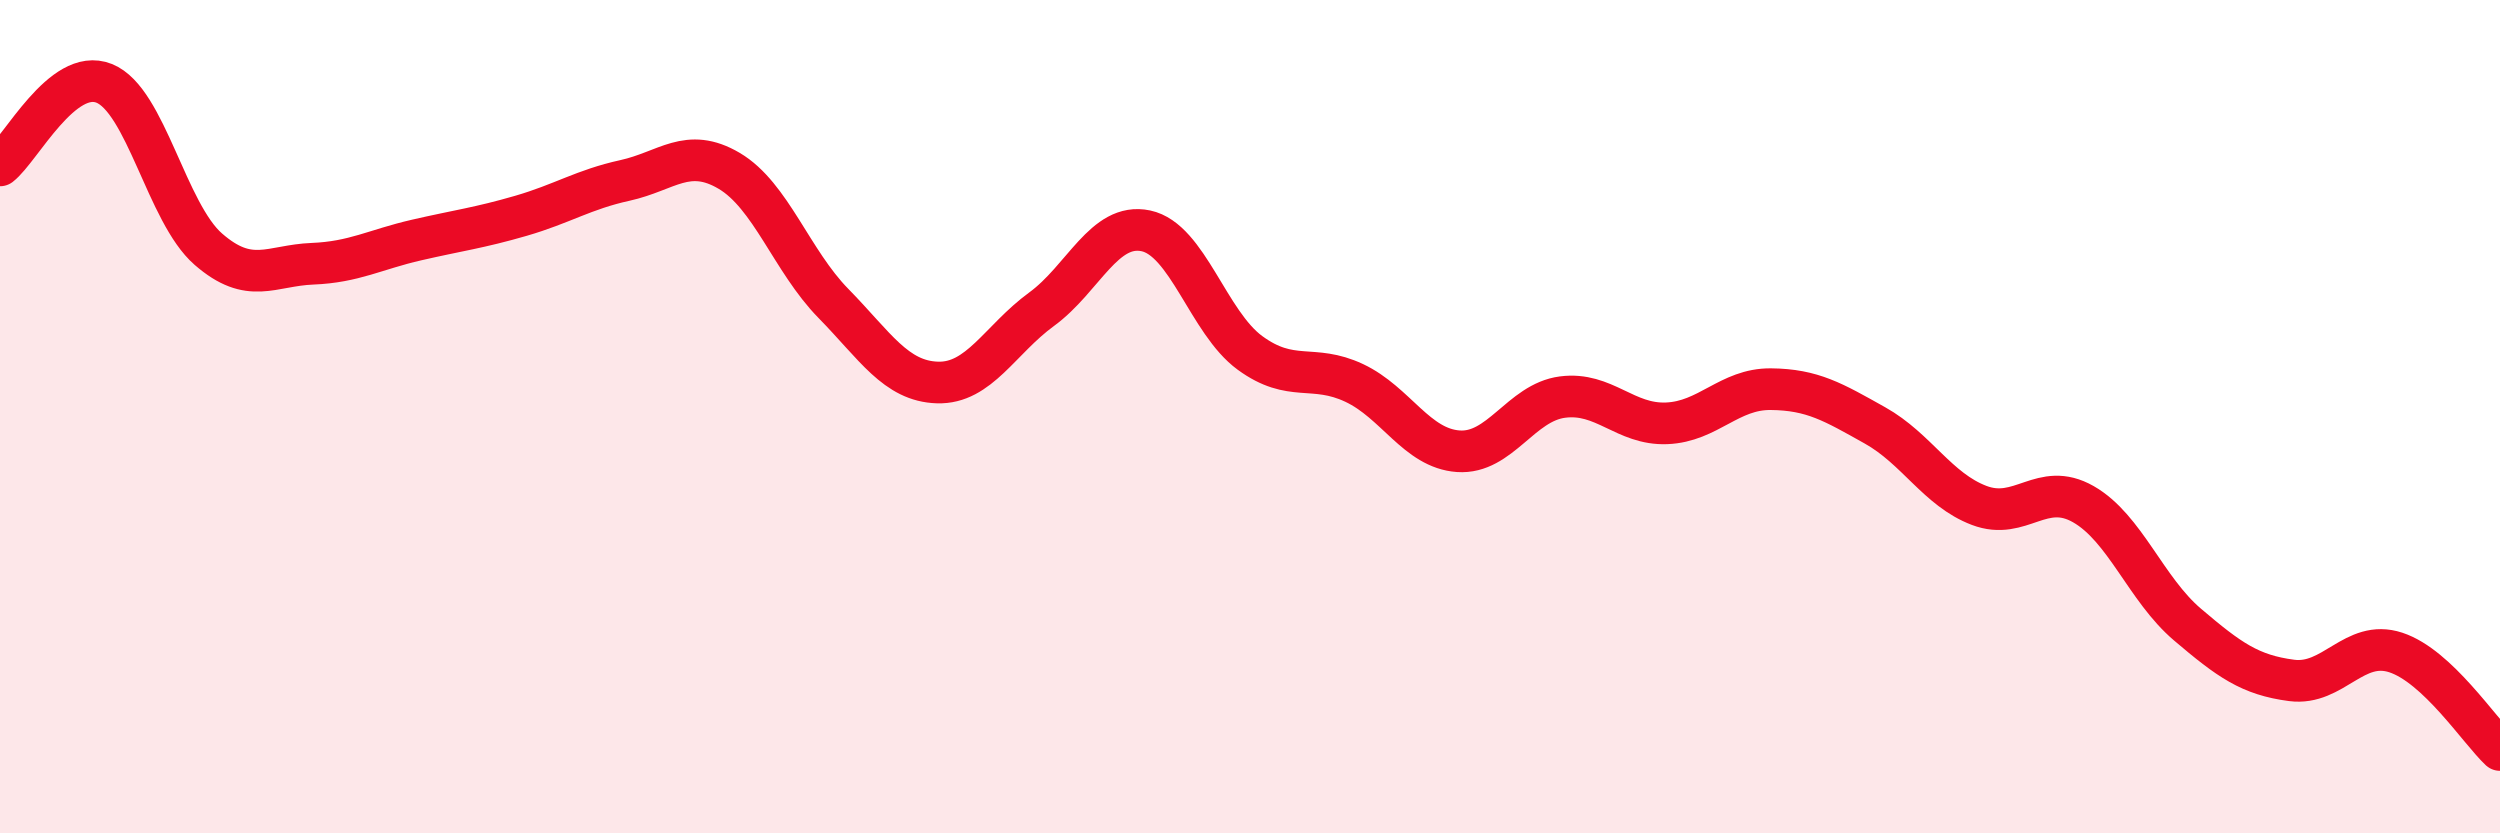
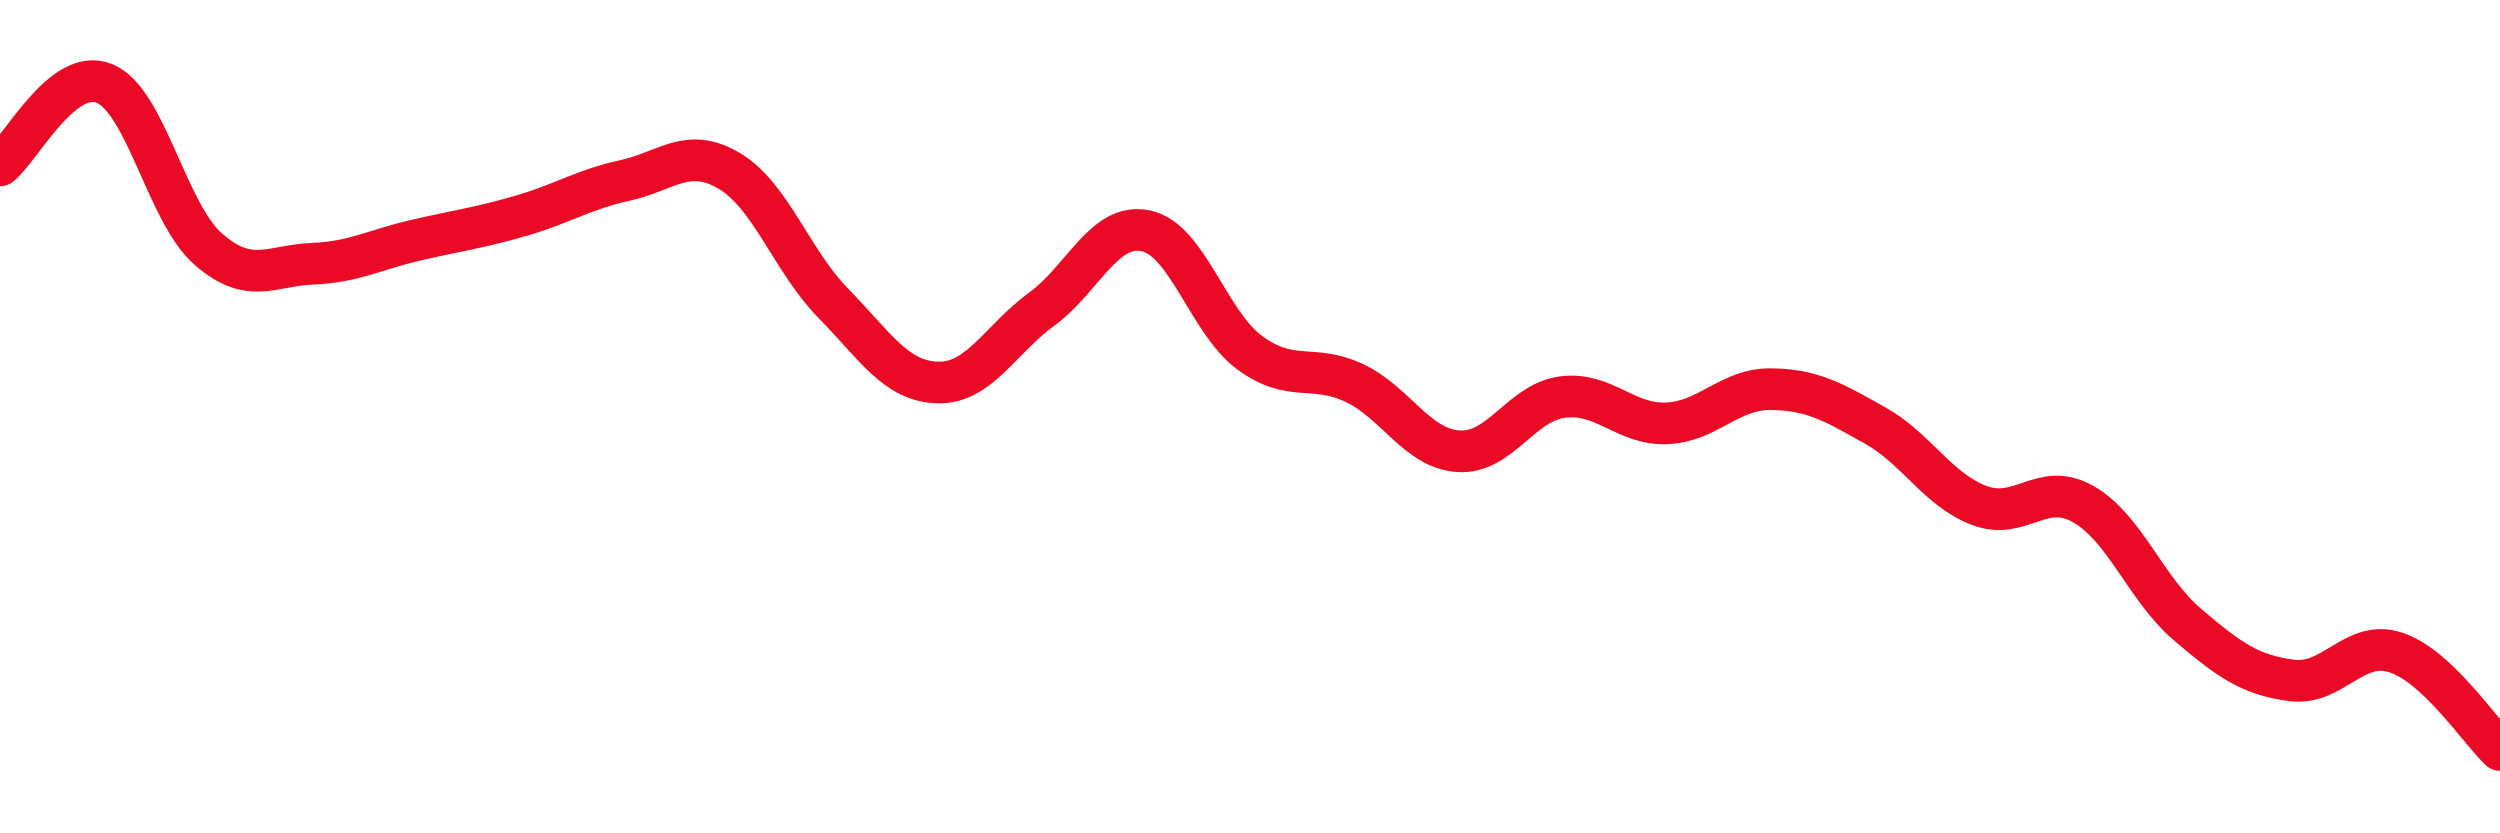
<svg xmlns="http://www.w3.org/2000/svg" width="60" height="20" viewBox="0 0 60 20">
-   <path d="M 0,3.97 C 0.5,3.58 1.5,1.6 2.5,2 C 3.5,2.4 4,5.11 5,5.98 C 6,6.85 6.5,6.37 7.5,6.33 C 8.5,6.29 9,5.99 10,5.76 C 11,5.53 11.5,5.47 12.5,5.18 C 13.5,4.89 14,4.55 15,4.33 C 16,4.11 16.5,3.51 17.5,4.1 C 18.5,4.69 19,6.26 20,7.28 C 21,8.3 21.5,9.15 22.5,9.18 C 23.5,9.21 24,8.15 25,7.42 C 26,6.69 26.5,5.33 27.5,5.54 C 28.5,5.75 29,7.74 30,8.47 C 31,9.2 31.5,8.72 32.5,9.19 C 33.5,9.66 34,10.76 35,10.83 C 36,10.9 36.5,9.66 37.5,9.53 C 38.5,9.4 39,10.2 40,10.16 C 41,10.12 41.5,9.33 42.5,9.34 C 43.5,9.35 44,9.65 45,10.21 C 46,10.77 46.5,11.75 47.5,12.13 C 48.5,12.51 49,11.53 50,12.1 C 51,12.67 51.5,14.14 52.5,14.99 C 53.5,15.84 54,16.2 55,16.33 C 56,16.46 56.5,15.33 57.5,15.66 C 58.5,15.99 59.5,17.53 60,18L60 20L0 20Z" fill="#EB0A25" opacity="0.1" stroke-linecap="round" stroke-linejoin="round" />
  <path d="M 0,3.97 C 0.5,3.58 1.5,1.6 2.5,2 C 3.5,2.4 4,5.11 5,5.98 C 6,6.85 6.5,6.37 7.5,6.33 C 8.5,6.29 9,5.99 10,5.76 C 11,5.53 11.5,5.47 12.5,5.18 C 13.5,4.89 14,4.55 15,4.33 C 16,4.11 16.5,3.51 17.5,4.1 C 18.5,4.69 19,6.26 20,7.28 C 21,8.3 21.5,9.15 22.5,9.18 C 23.5,9.21 24,8.15 25,7.42 C 26,6.69 26.5,5.33 27.5,5.54 C 28.5,5.75 29,7.74 30,8.47 C 31,9.2 31.5,8.72 32.5,9.19 C 33.5,9.66 34,10.76 35,10.83 C 36,10.9 36.5,9.66 37.5,9.53 C 38.5,9.4 39,10.2 40,10.16 C 41,10.12 41.5,9.33 42.5,9.34 C 43.5,9.35 44,9.65 45,10.21 C 46,10.77 46.5,11.75 47.5,12.13 C 48.5,12.51 49,11.53 50,12.1 C 51,12.67 51.5,14.14 52.5,14.99 C 53.5,15.84 54,16.2 55,16.33 C 56,16.46 56.5,15.33 57.5,15.66 C 58.5,15.99 59.5,17.53 60,18" stroke="#EB0A25" stroke-width="1" fill="none" stroke-linecap="round" stroke-linejoin="round" />
</svg>